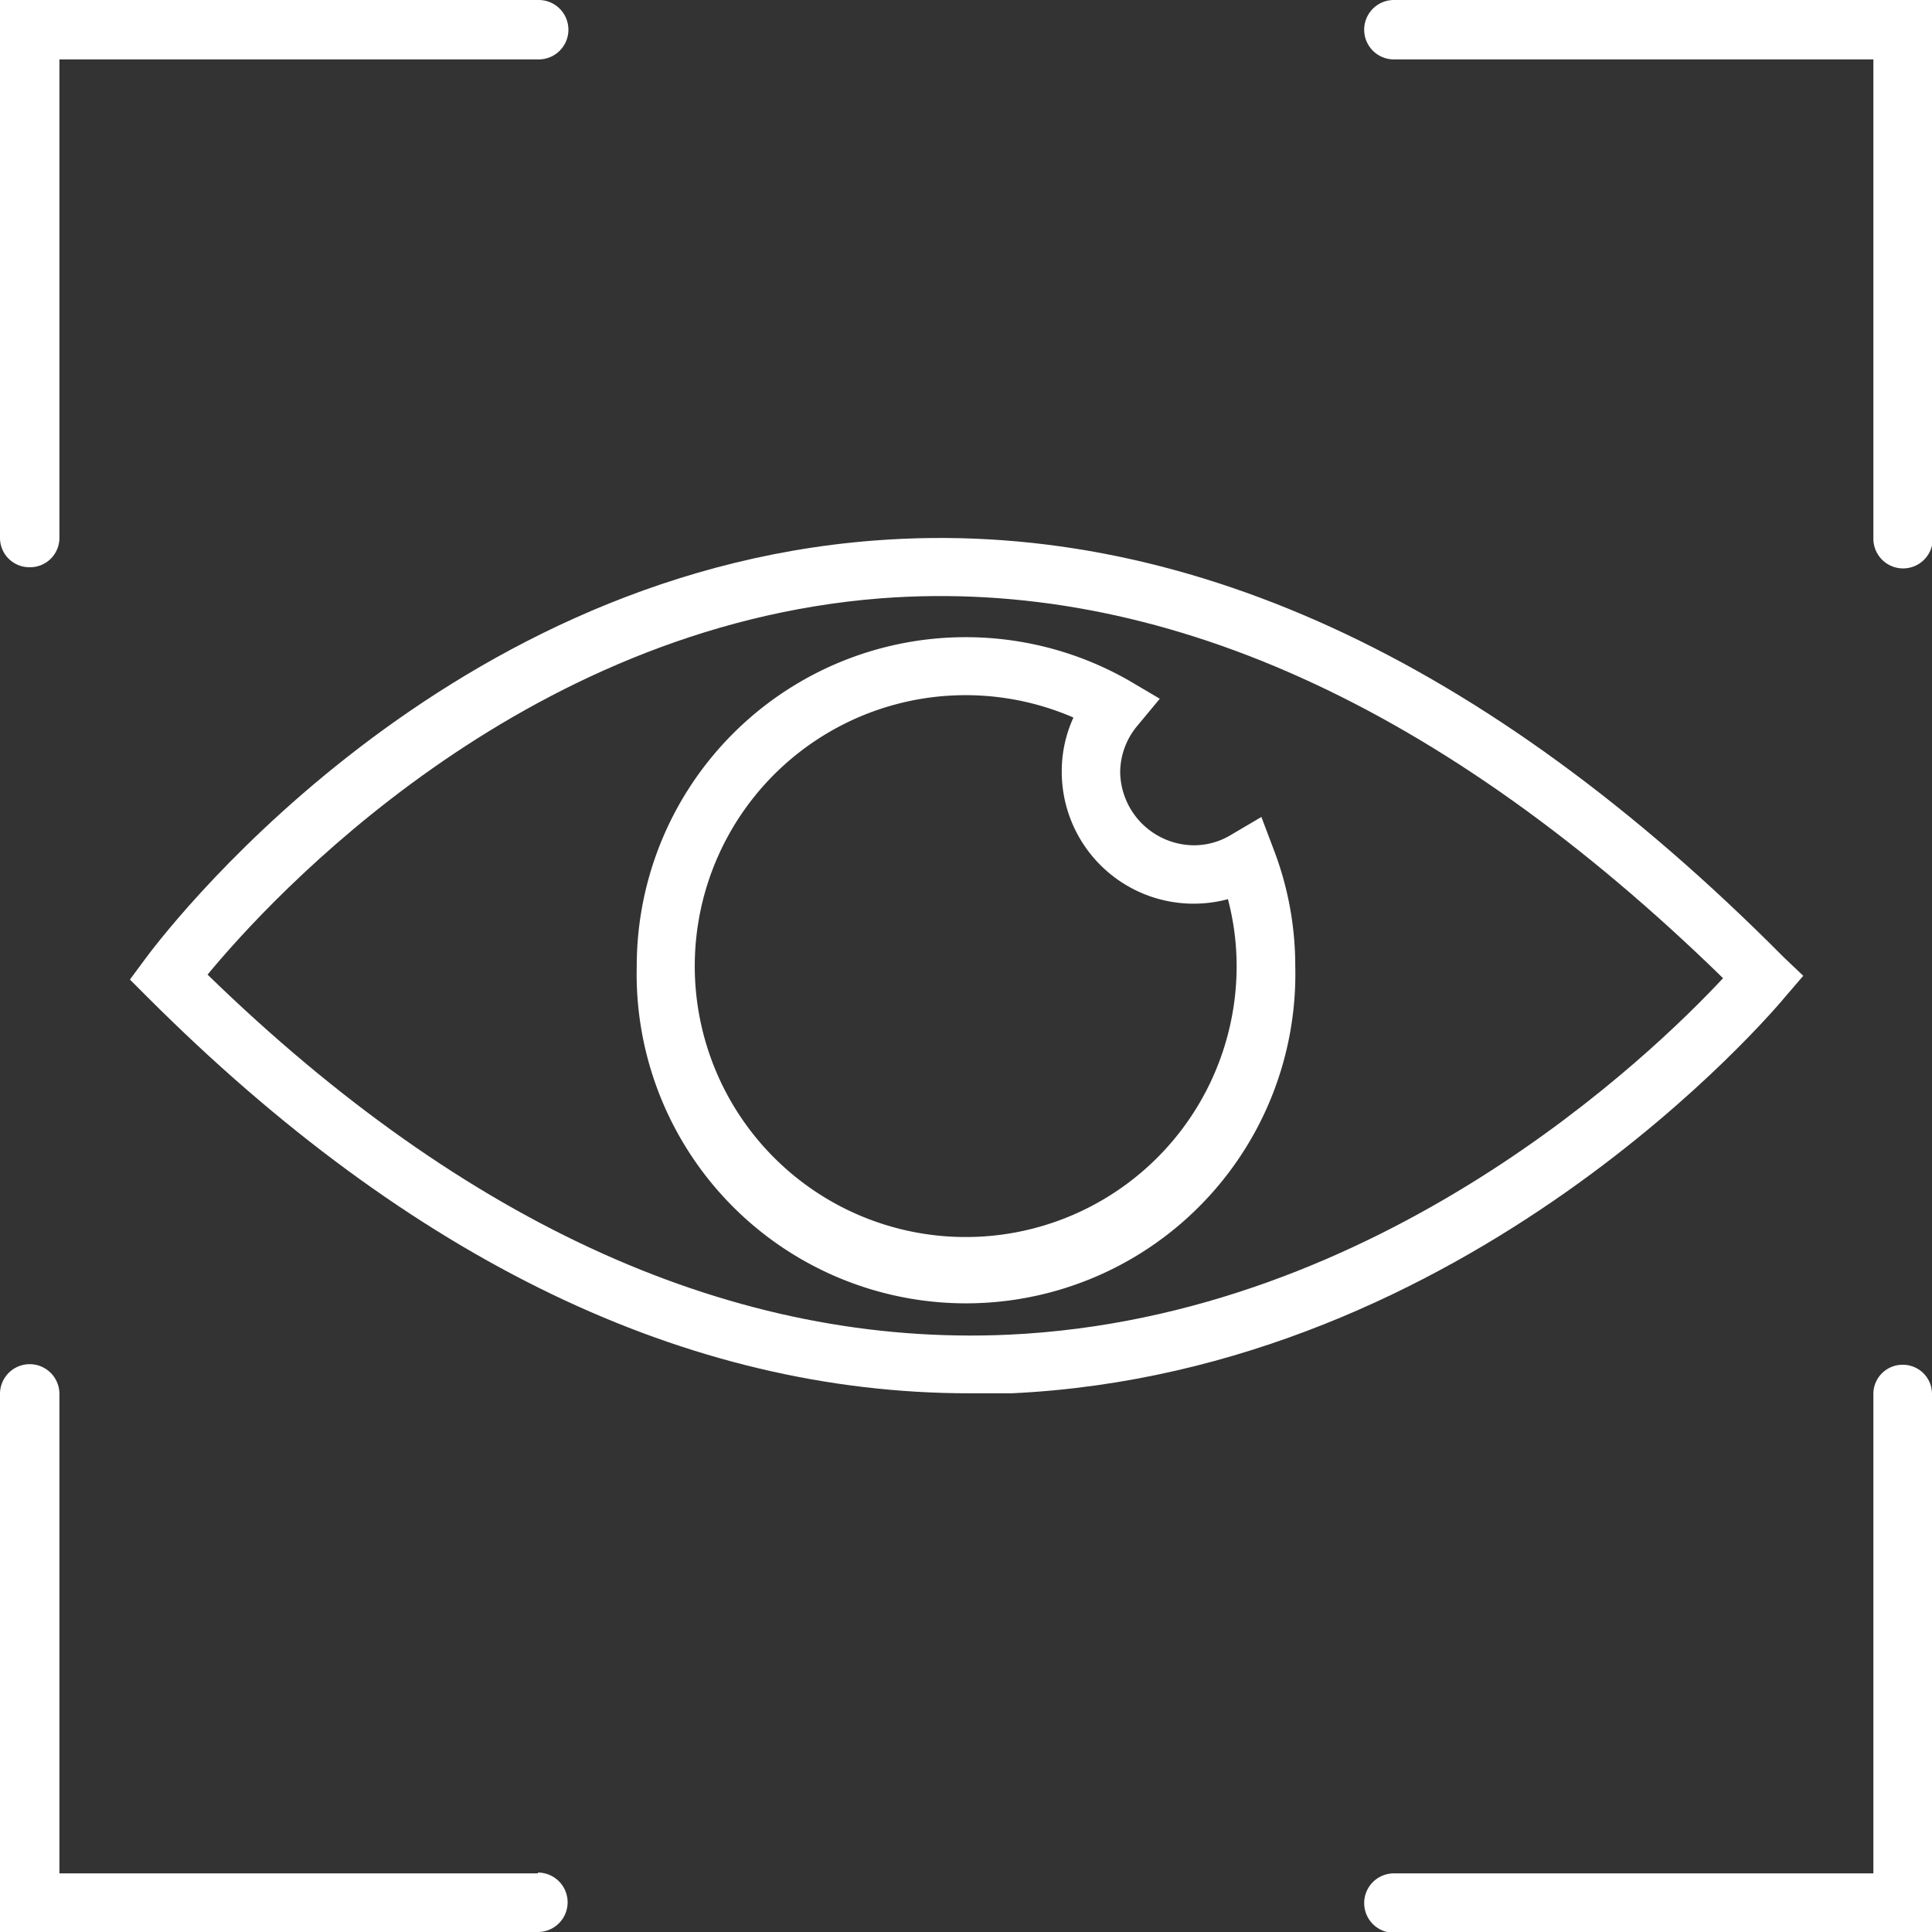
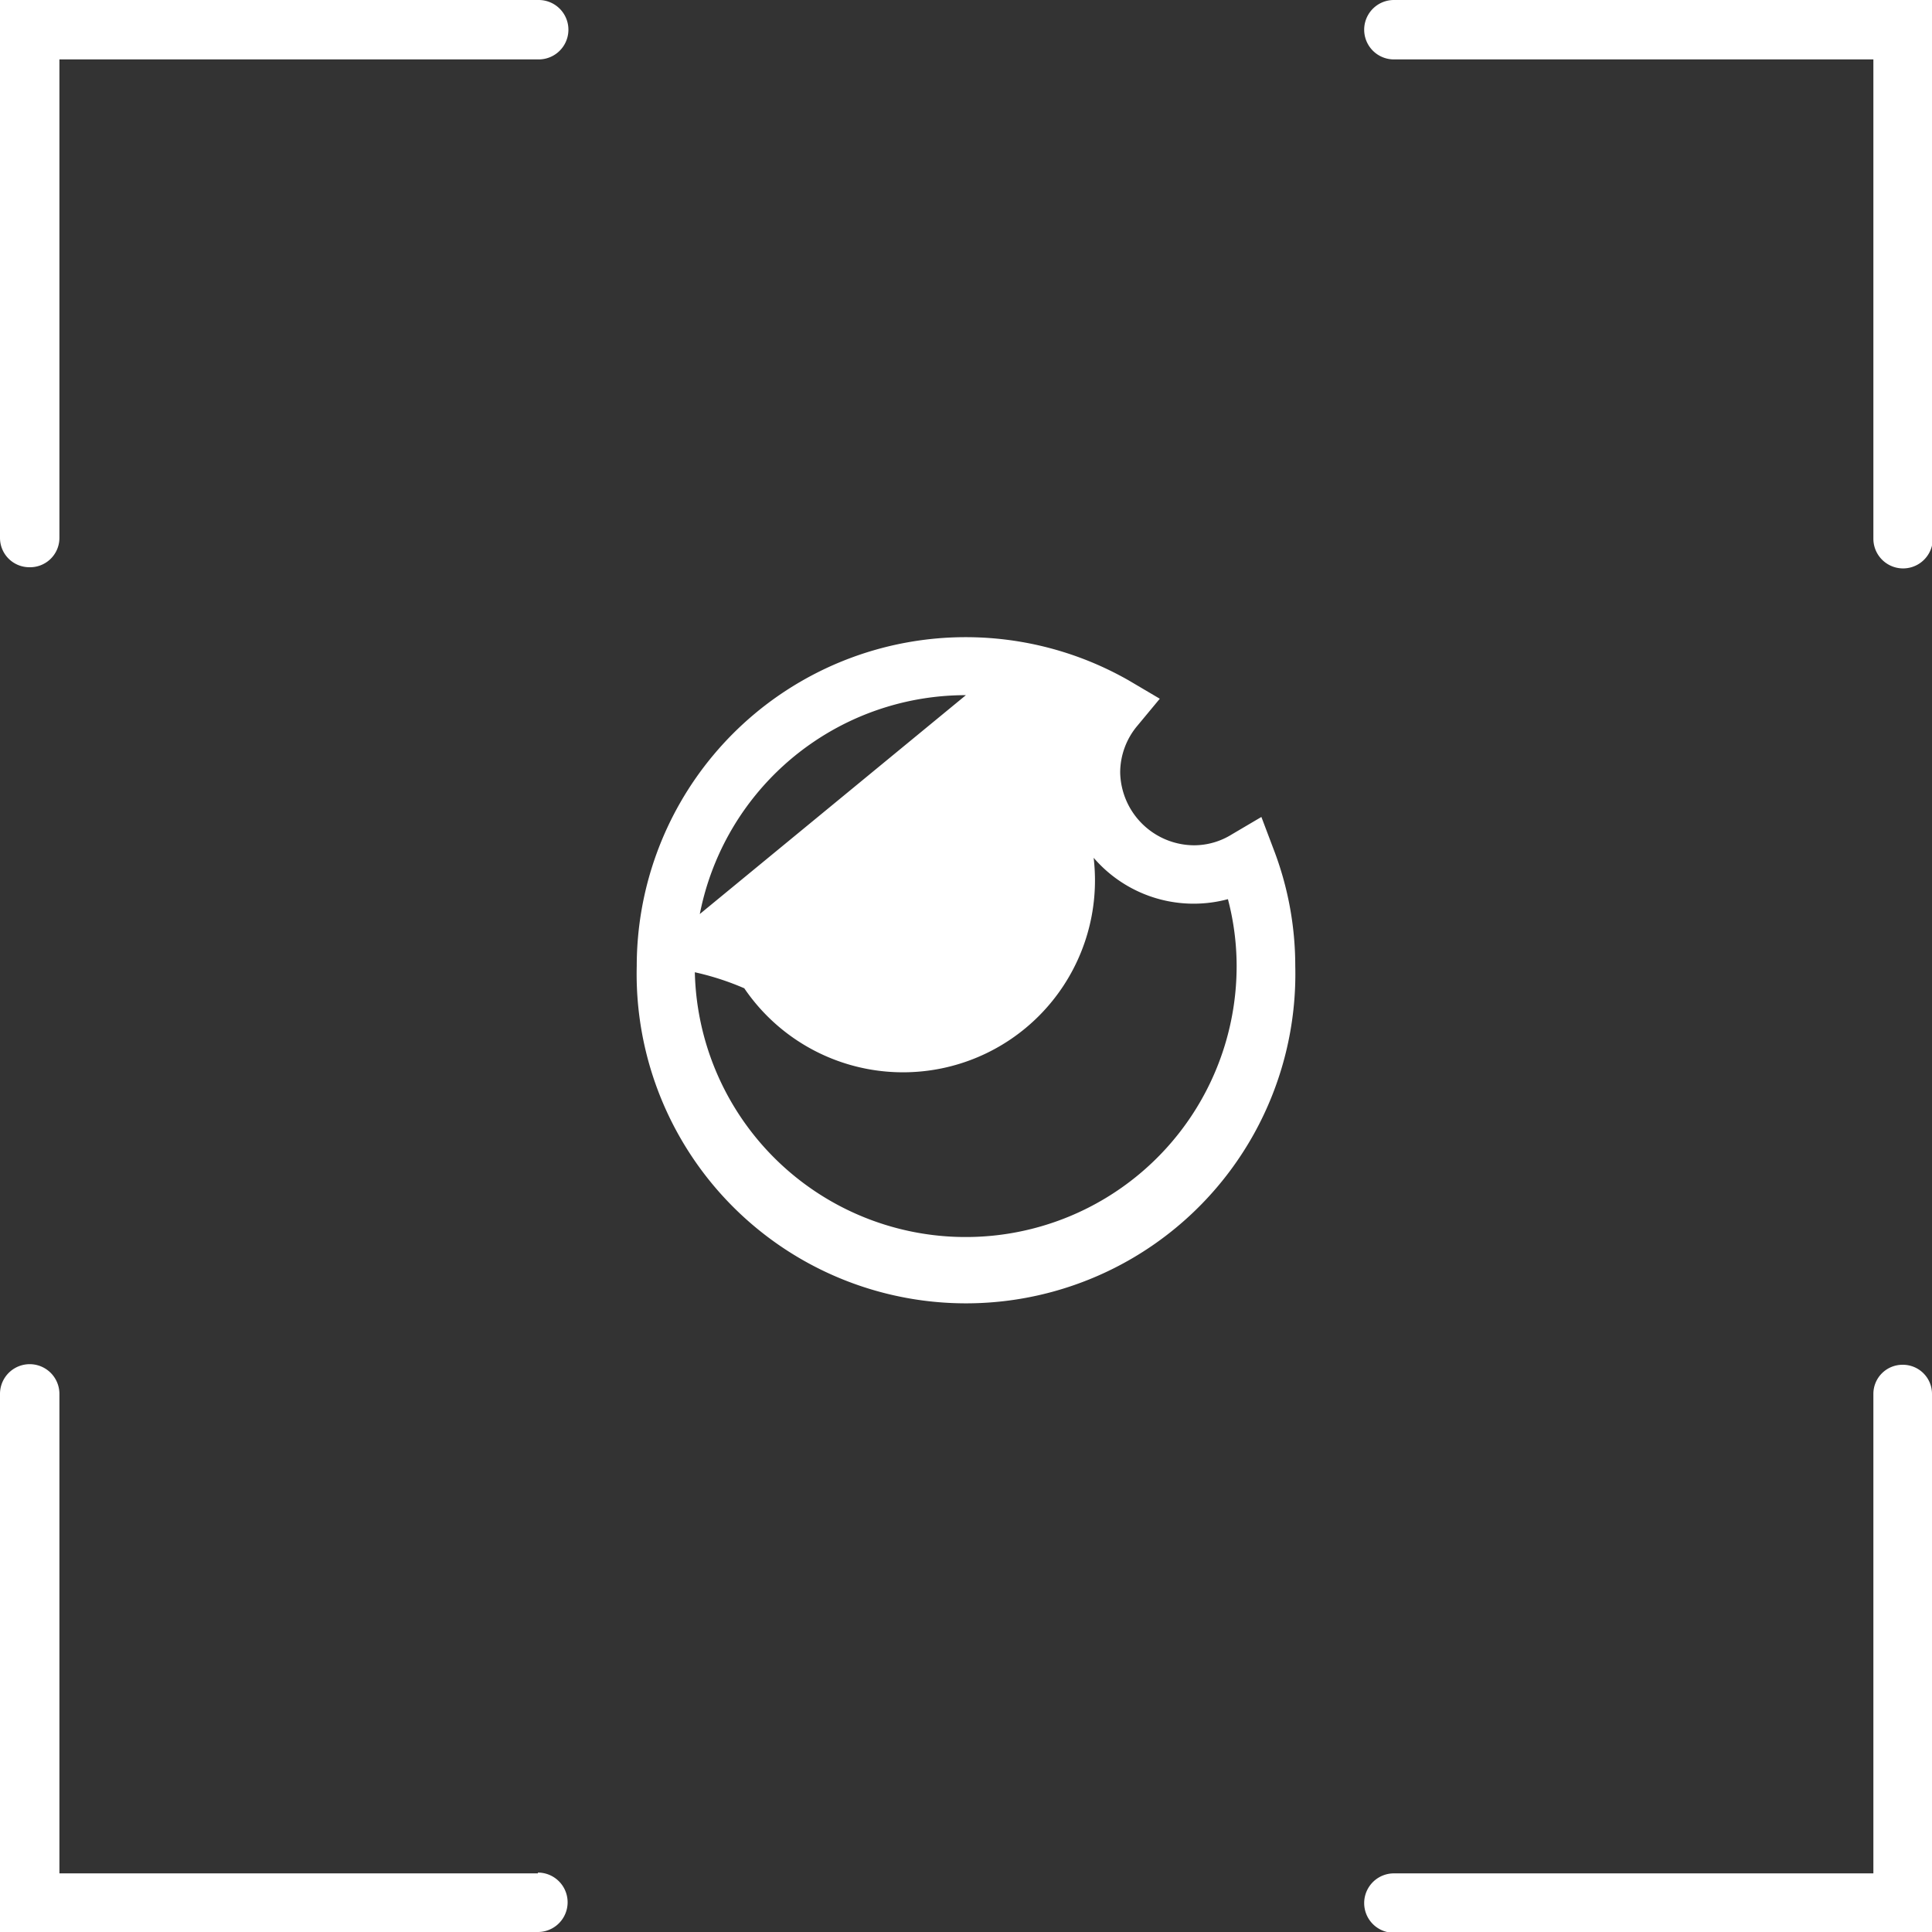
<svg xmlns="http://www.w3.org/2000/svg" viewBox="0 0 97.55 97.55">
  <rect x="0" y="0" width="97.55" height="97.55" fill="#333333" stroke="none" />
  <defs>
    <style>.cls-1{fill:#fff;}</style>
  </defs>
  <g id="Layer_2" data-name="Layer 2">
    <g id="Layer_1-2" data-name="Layer 1">
-       <path class="cls-1" d="M90.19,50.27l.86-1-1-.95C75,33.16,59.54,26.11,44.17,27.29,21.74,29,7.88,47.66,7.3,48.46l-.74,1,.89.89c13.29,13.29,27.24,20,41.5,20,.71,0,1.42,0,2.13,0C74.21,69.26,89.55,51.05,90.19,50.27ZM50.94,67.39c-13.77.63-27.4-5.47-40.46-18.18,3.18-3.85,15.76-17.58,34-19C58.53,29.14,72.86,35.59,87,49.39,83.46,53.19,69.74,66.51,50.94,67.39Z" />
-       <path class="cls-1" d="M32.15,48.77a16.63,16.63,0,1,0,33.25,0,16.41,16.41,0,0,0-1.09-5.88l-.62-1.64-1.51.89a3.61,3.61,0,0,1-1.88.54A3.75,3.75,0,0,1,56.56,39a3.68,3.68,0,0,1,.88-2.37l1.12-1.35L57,34.36A16.61,16.61,0,0,0,32.15,48.77ZM48.77,35.1a13.69,13.69,0,0,1,5.43,1.13A6.49,6.49,0,0,0,53.61,39,6.66,6.66,0,0,0,62,45.4a13.32,13.32,0,0,1,.44,3.37A13.68,13.68,0,1,1,48.77,35.1Z" />
+       <path class="cls-1" d="M32.15,48.77a16.63,16.63,0,1,0,33.25,0,16.41,16.41,0,0,0-1.09-5.88l-.62-1.64-1.51.89a3.61,3.61,0,0,1-1.88.54A3.75,3.75,0,0,1,56.56,39a3.68,3.68,0,0,1,.88-2.37l1.12-1.35L57,34.36A16.61,16.61,0,0,0,32.15,48.77Za13.69,13.69,0,0,1,5.43,1.13A6.49,6.49,0,0,0,53.61,39,6.66,6.66,0,0,0,62,45.4a13.32,13.32,0,0,1,.44,3.37A13.68,13.68,0,1,1,48.77,35.1Z" />
      <path class="cls-1" d="M1.48,28.64A1.48,1.48,0,0,0,3,27.16V3h24.2a1.48,1.48,0,1,0,0-3H0V27.16A1.48,1.48,0,0,0,1.48,28.64Z" />
      <path class="cls-1" d="M70.38,0a1.48,1.48,0,0,0,0,3H94.59v24.2a1.48,1.48,0,1,0,3,0V0Z" />
      <path class="cls-1" d="M96.07,68.91a1.47,1.47,0,0,0-1.48,1.47V94.59H70.38a1.48,1.48,0,0,0,0,3H97.55V70.38A1.47,1.47,0,0,0,96.07,68.91Z" />
      <path class="cls-1" d="M27.16,94.59H3V70.38a1.48,1.48,0,0,0-3,0V97.55H27.16a1.48,1.48,0,1,0,0-3Z" />
    </g>
  </g>
</svg>